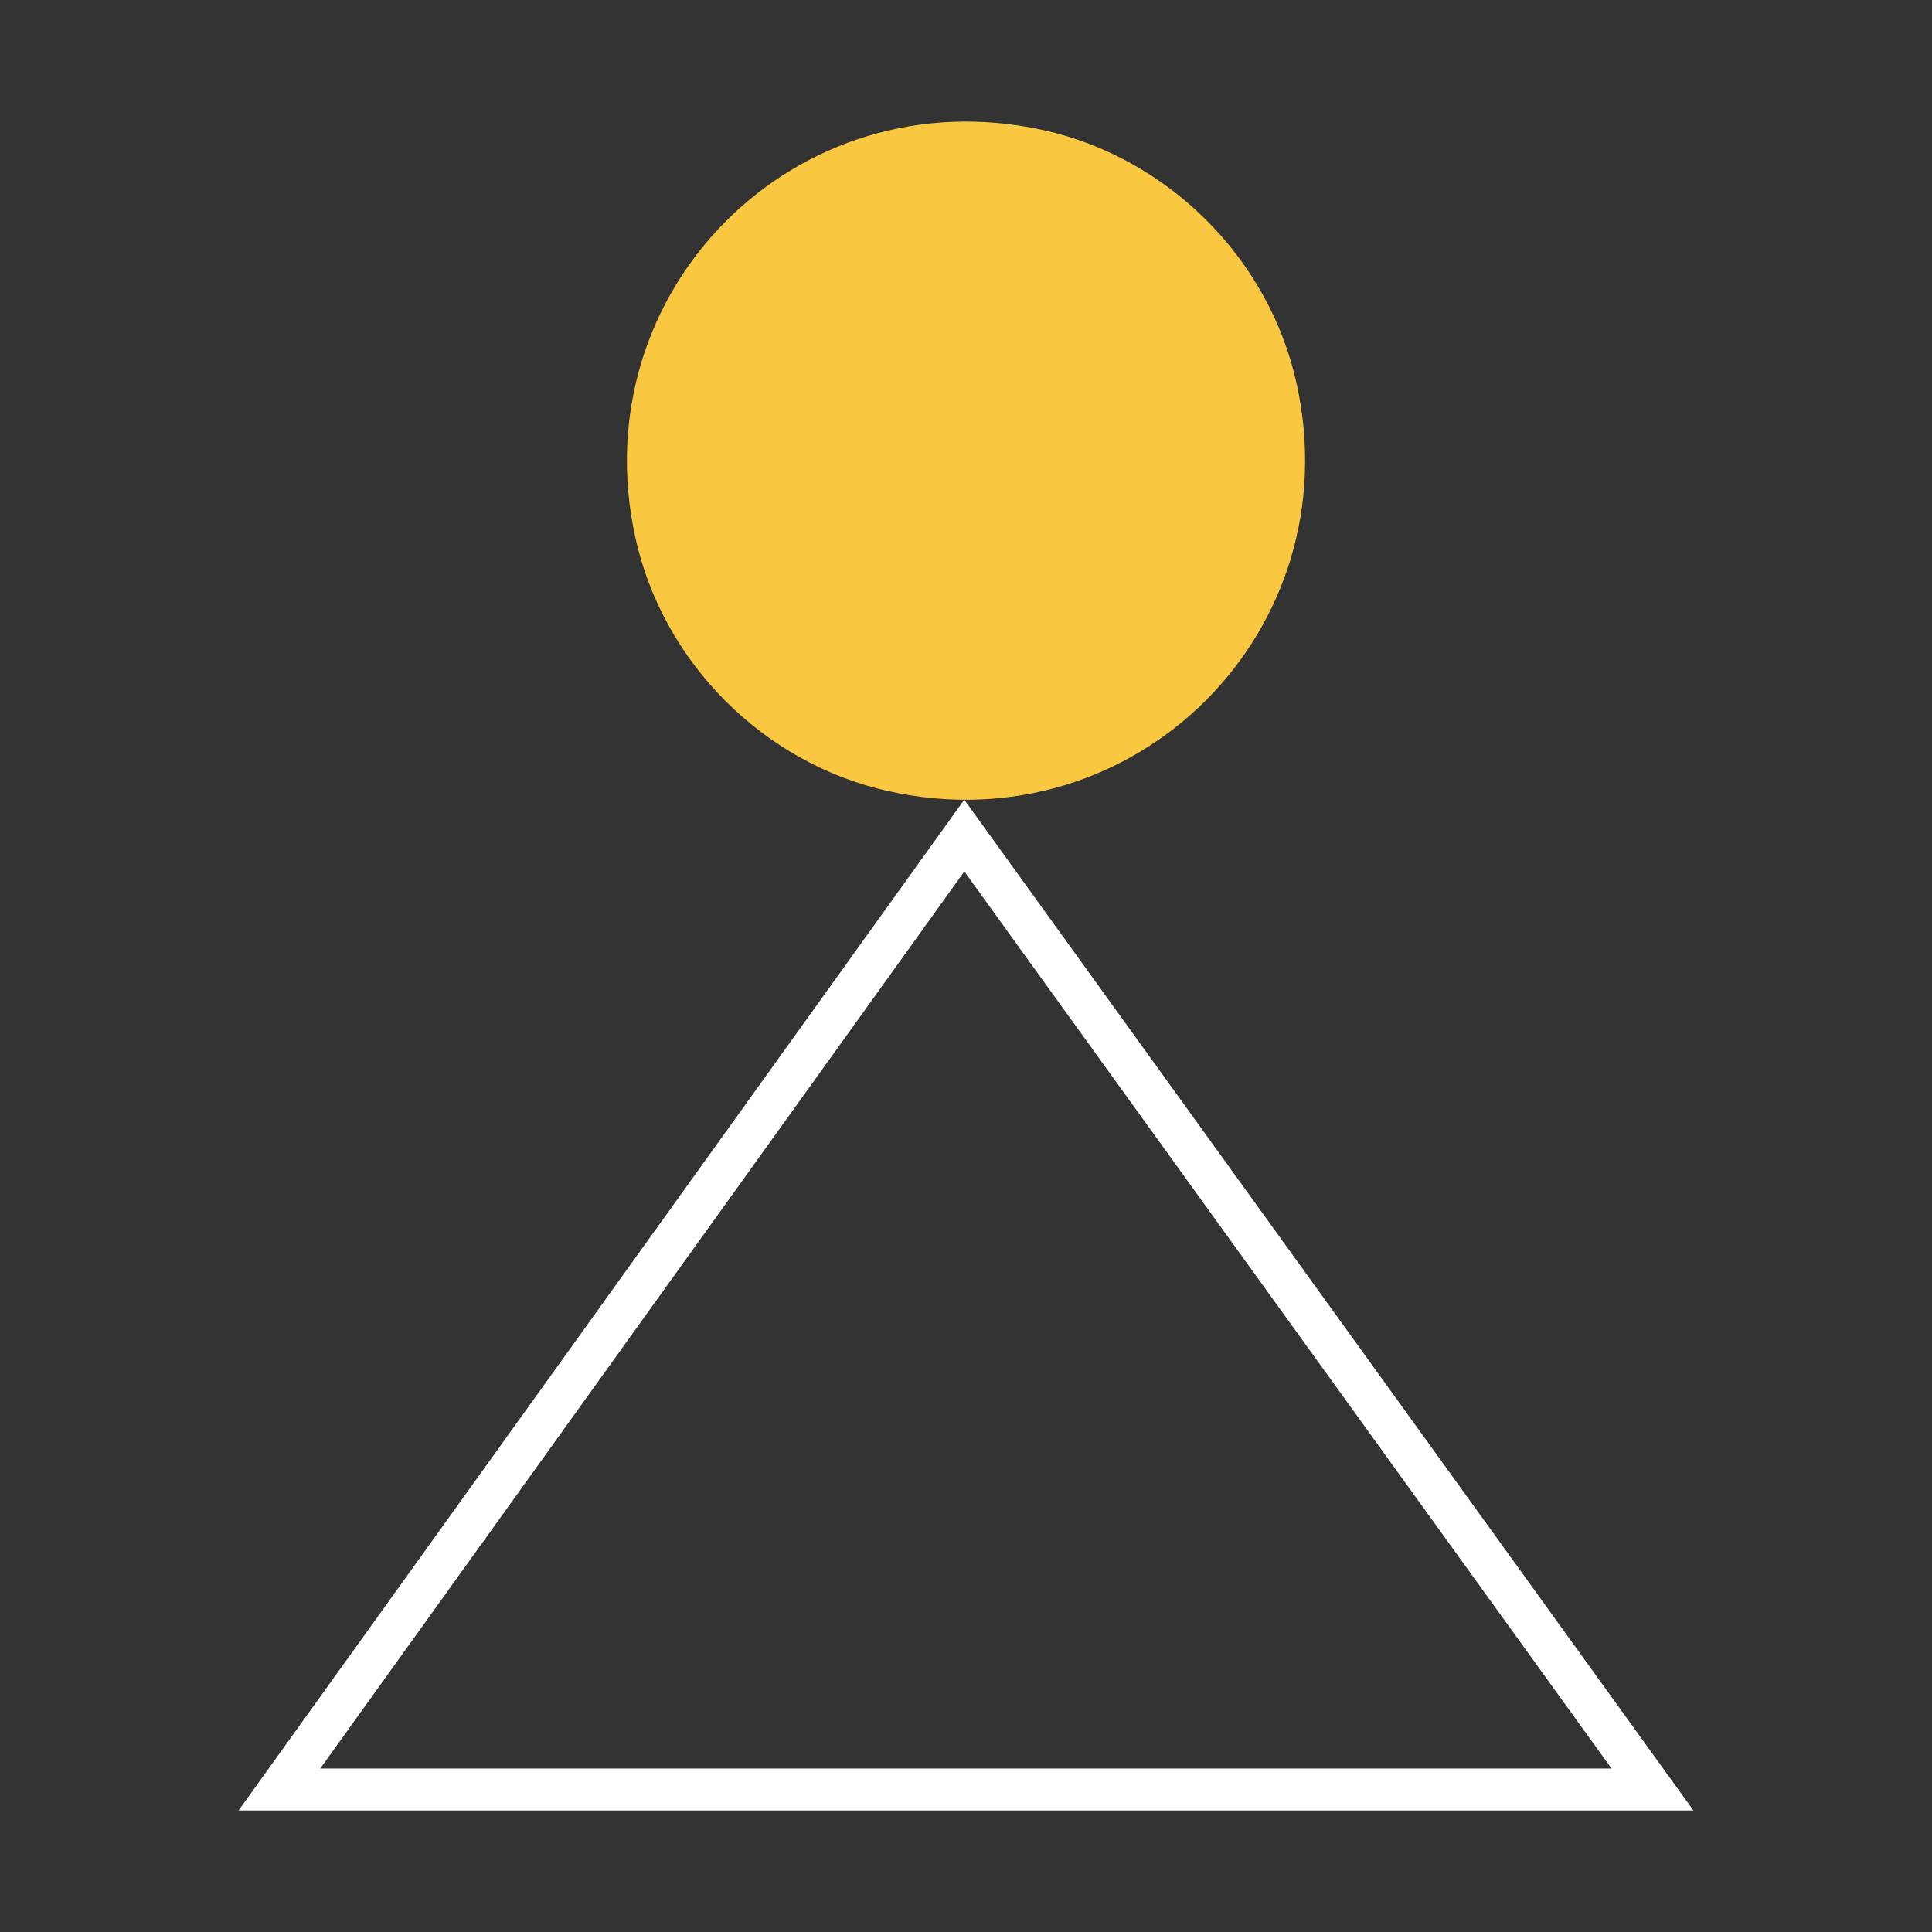
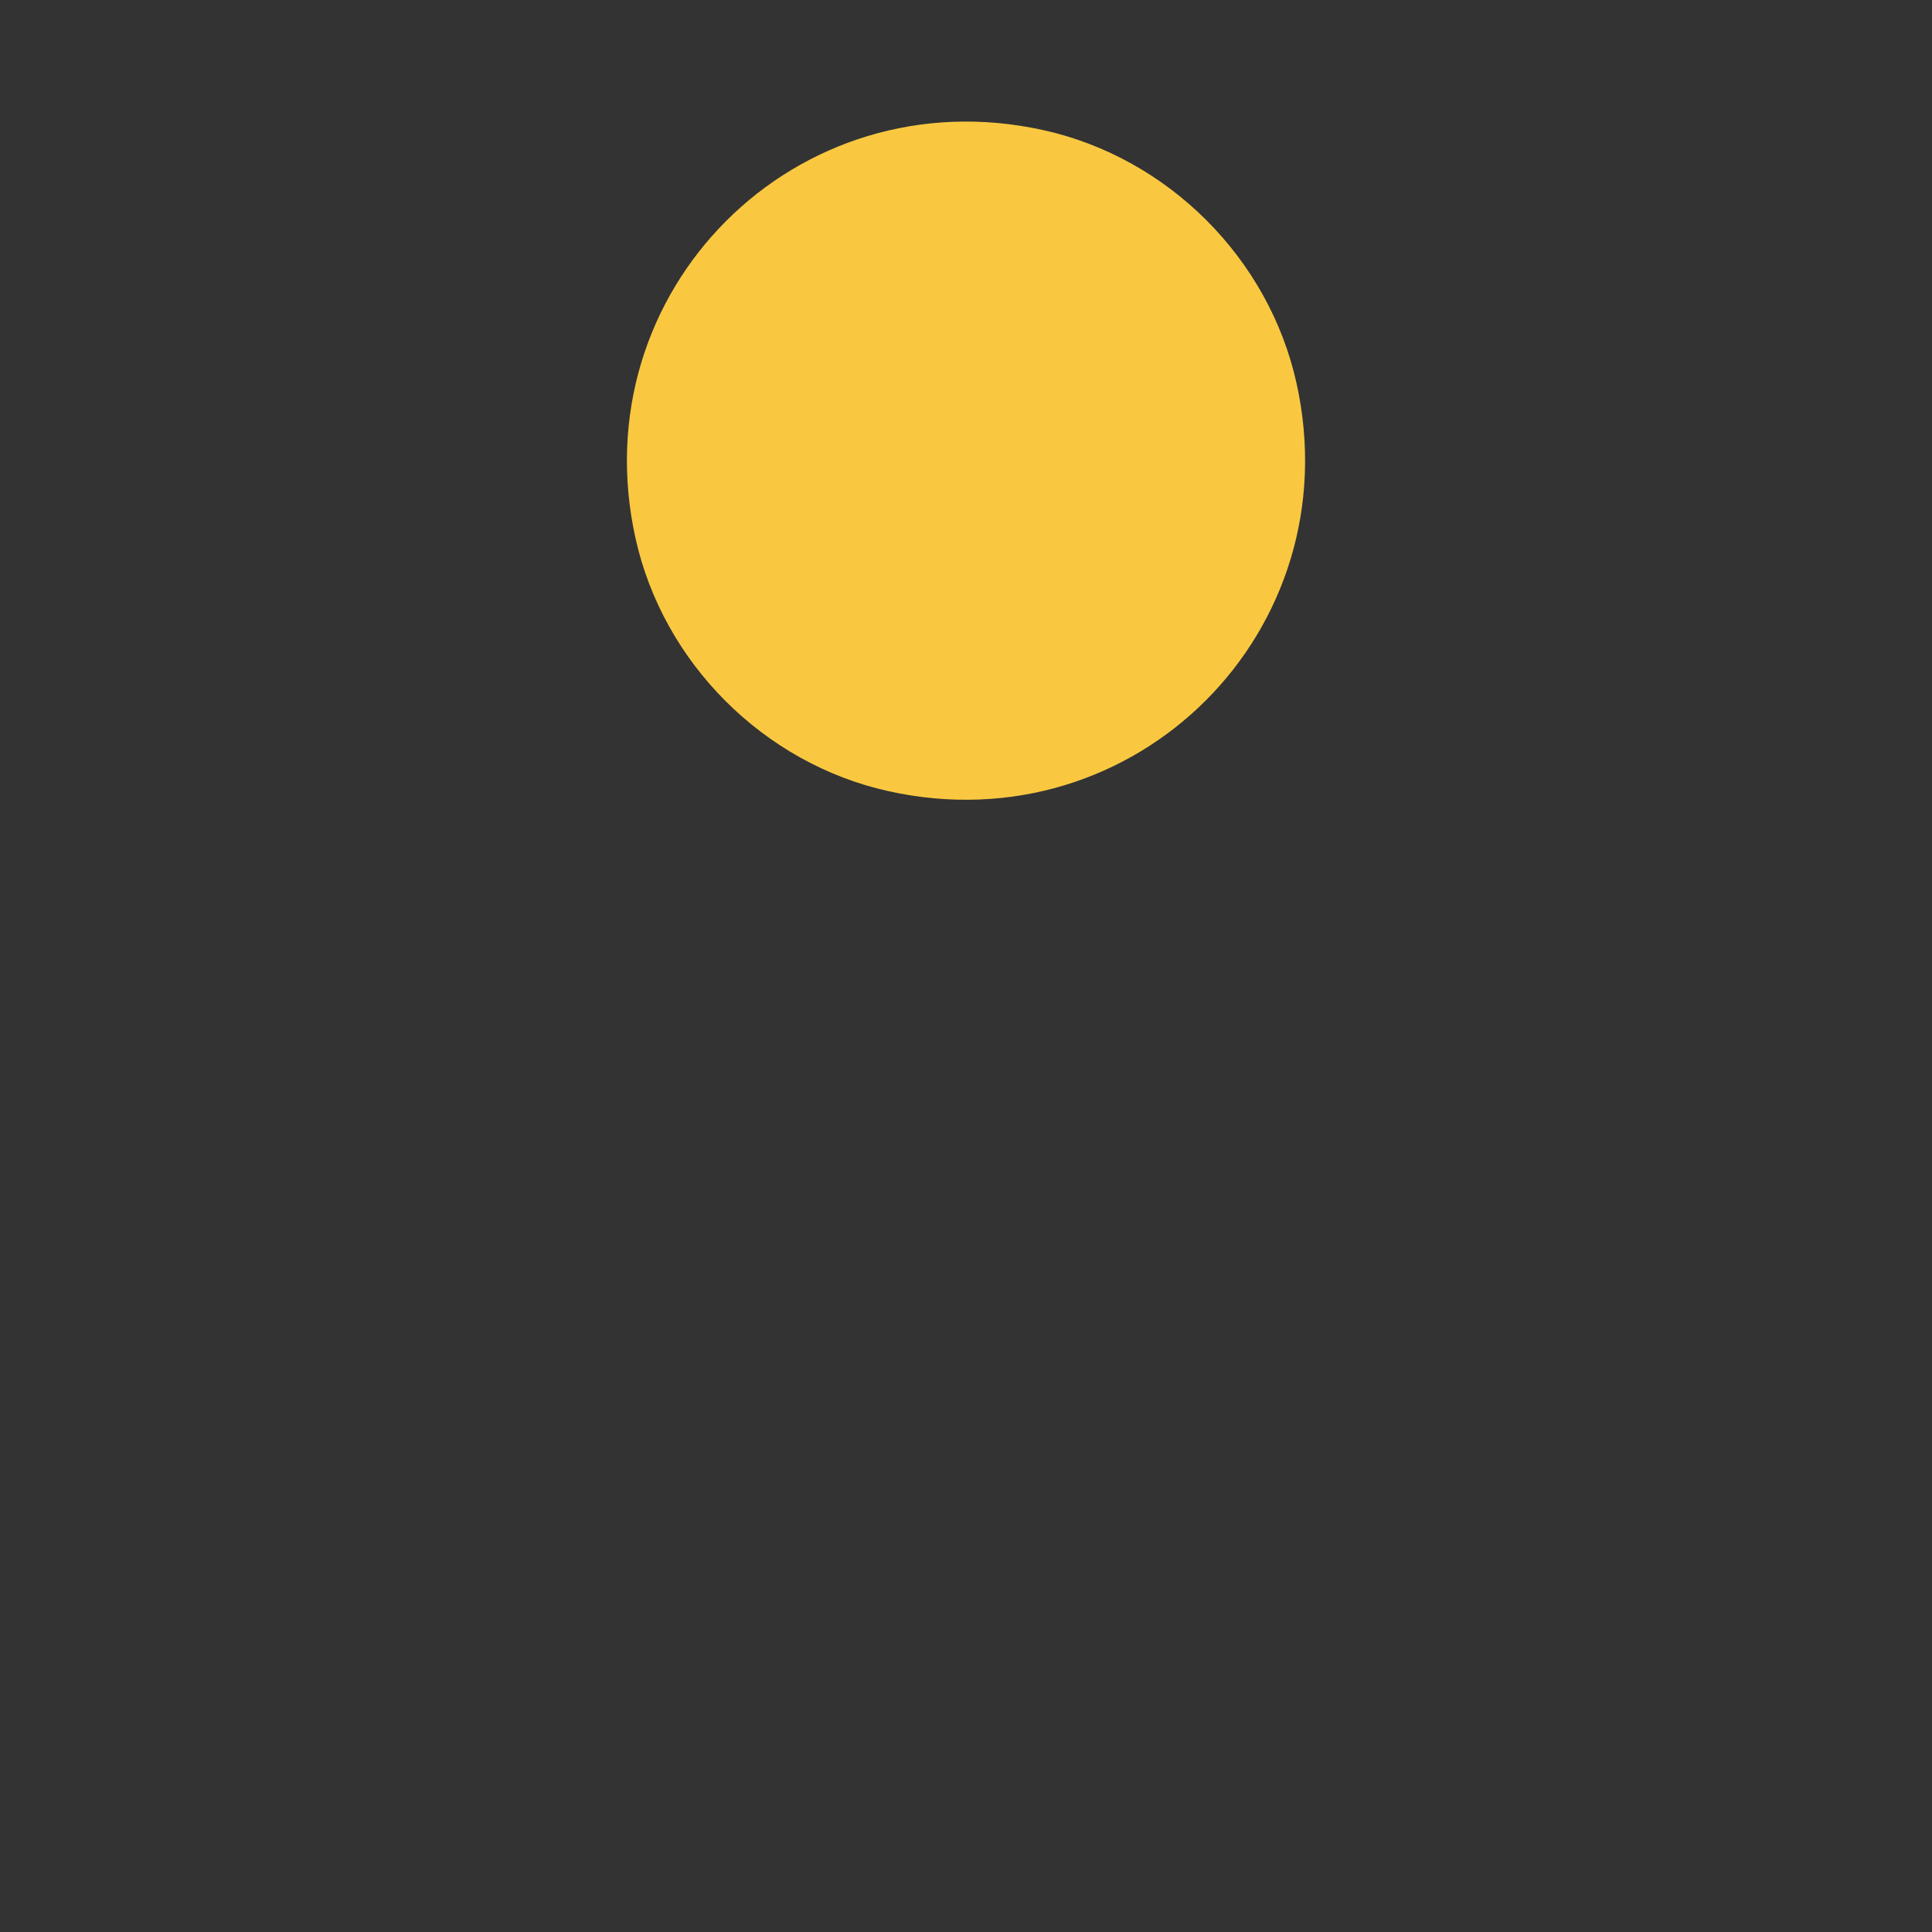
<svg xmlns="http://www.w3.org/2000/svg" id="uuid-a2281909-6fc6-481e-a599-1de65010338c" data-name="Layer 16" viewBox="0 0 500 500">
  <rect x="0" y="0" width="500" height="500" fill="#333333" stroke="none" />
  <defs>
    <style> .uuid-b6955392-1e73-4c00-a517-8f2396022735 { fill: #fff; } .uuid-f943b431-9cc4-4669-98d4-8db6f4d6ac06 { fill: #fac840; } </style>
  </defs>
  <path class="uuid-f943b431-9cc4-4669-98d4-8db6f4d6ac06" d="M164.47,139.3c-14.19-64.02,41.59-119.8,105.61-105.61,32.26,7.15,58.3,33.19,65.45,65.45,14.19,64.02-41.59,119.81-105.61,105.61-32.26-7.15-58.3-33.19-65.45-65.45" />
-   <path class="uuid-b6955392-1e73-4c00-a517-8f2396022735" d="M249.57,225.54l167.49,232.15H82.88s166.69-232.15,166.69-232.15M249.55,206.97L61.74,468.55h376.52S249.55,206.97,249.55,206.97h0Z" />
</svg>